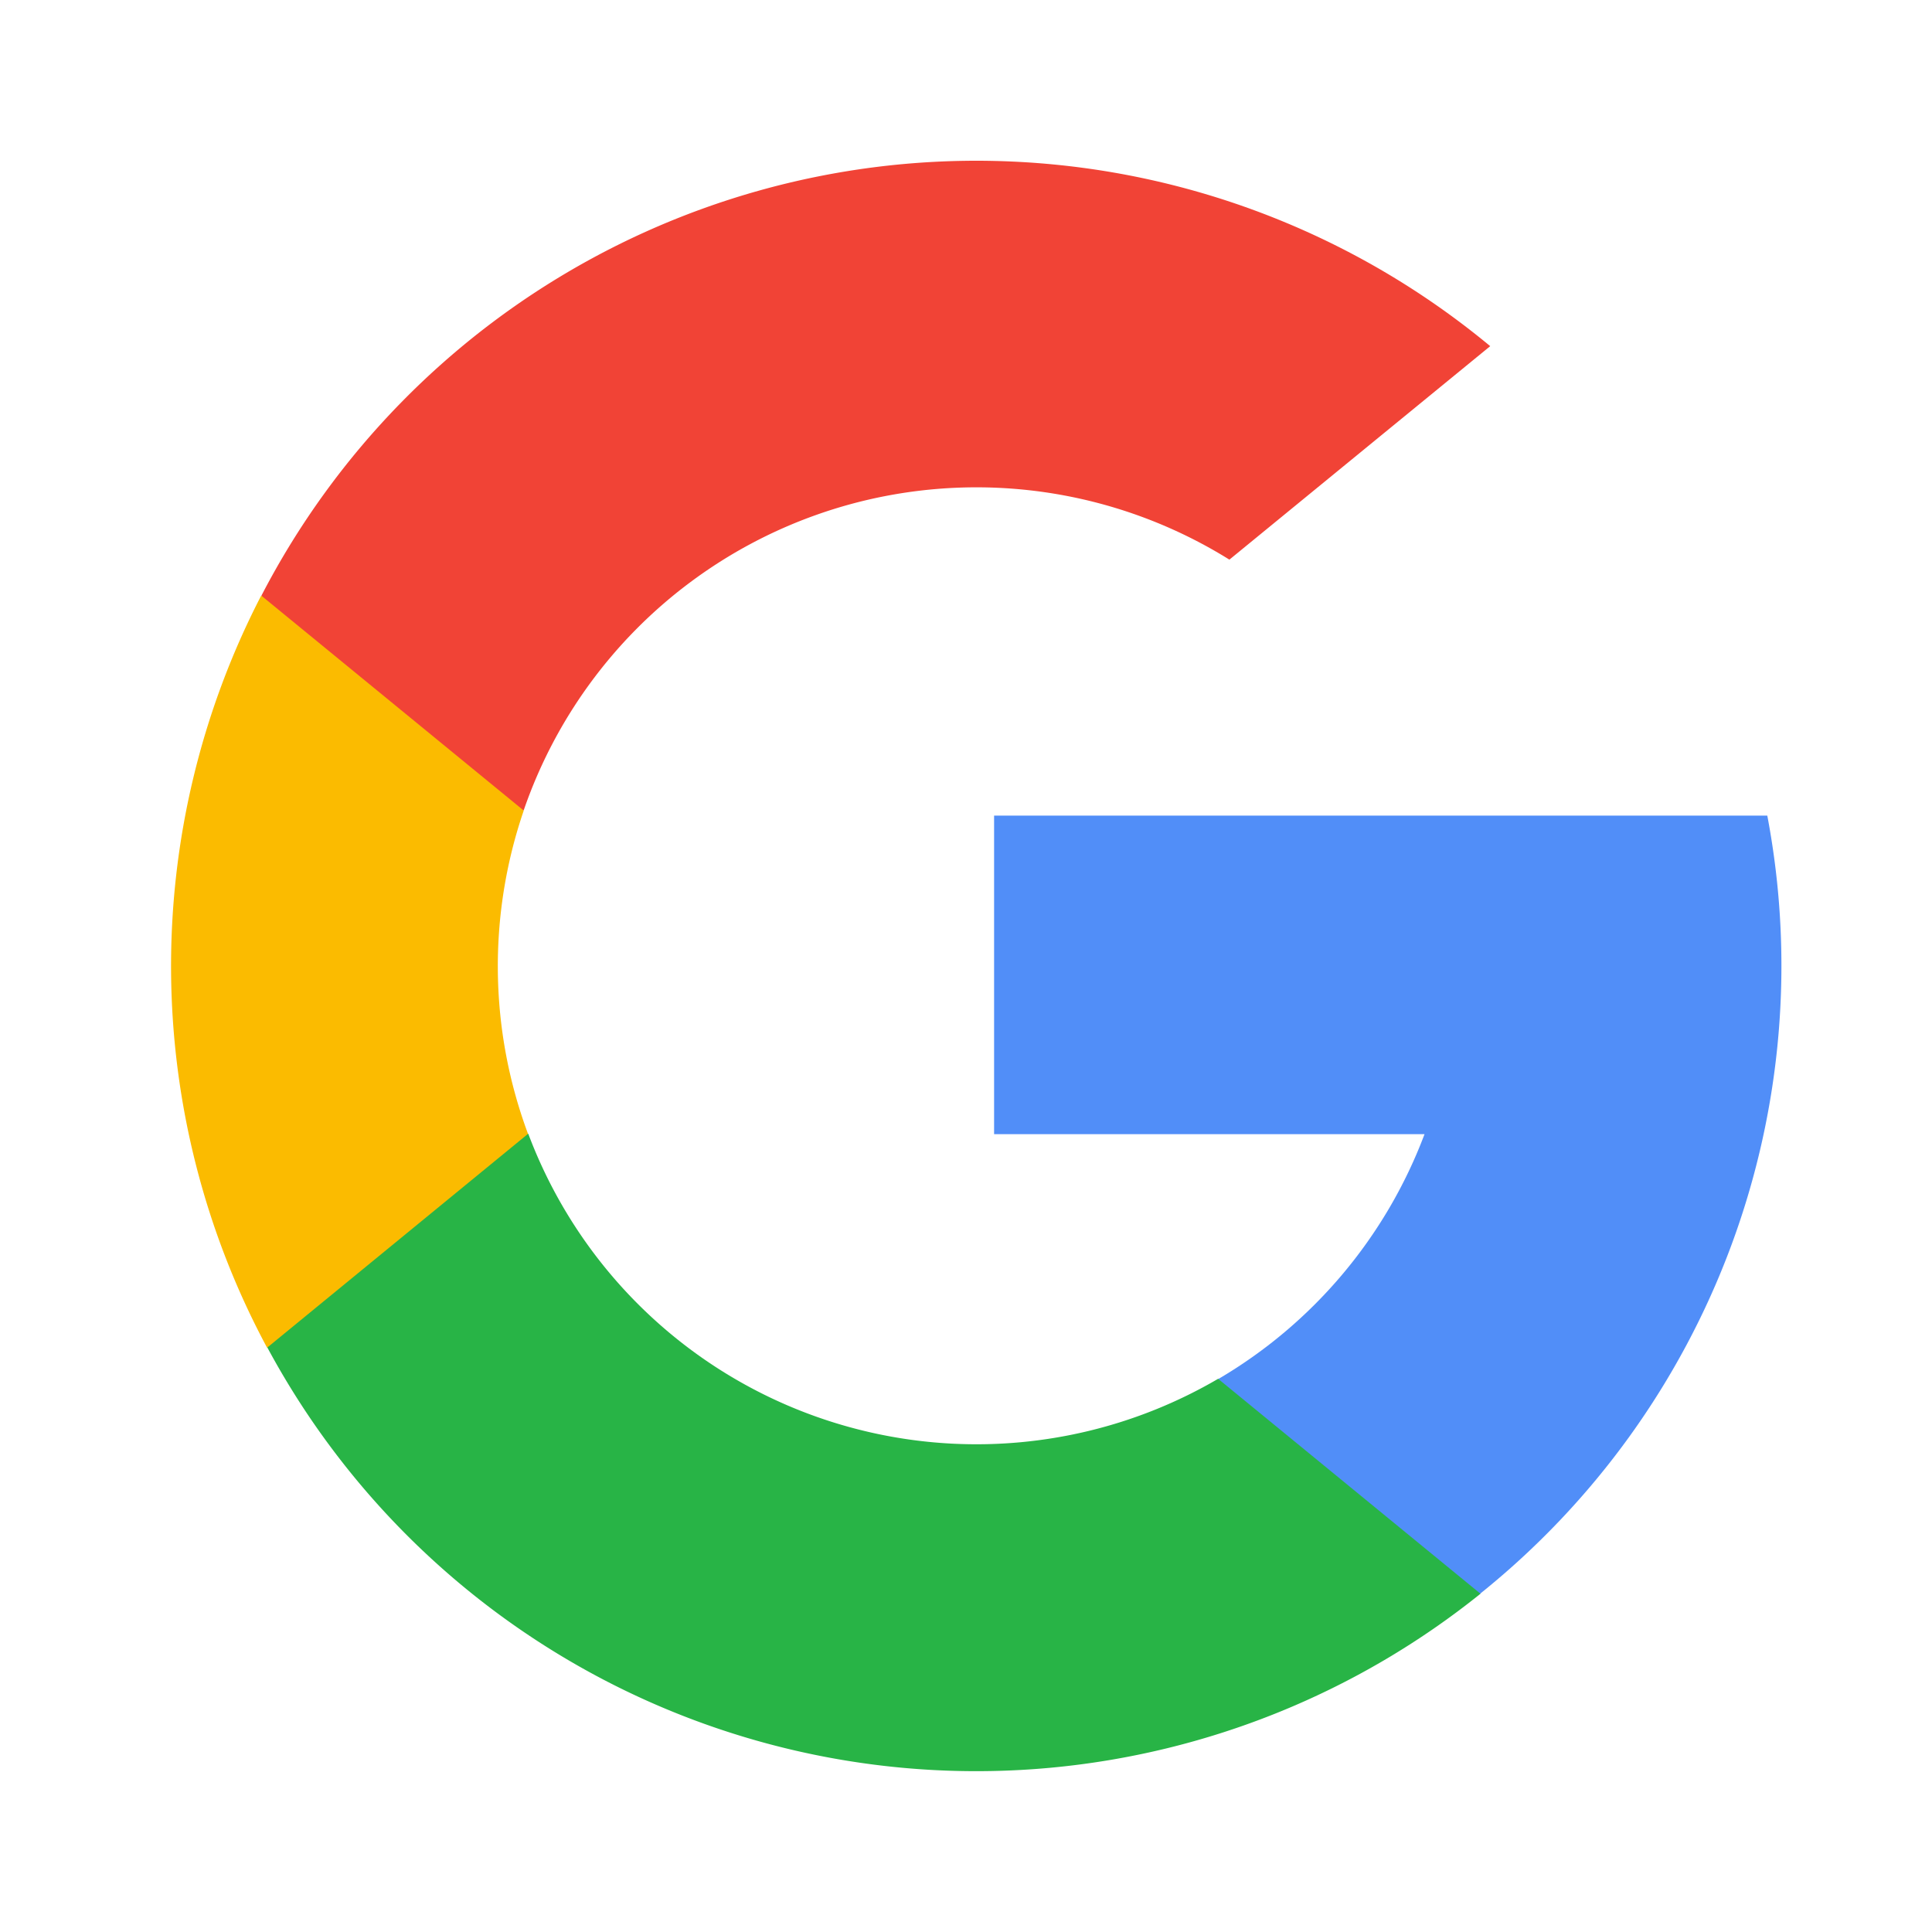
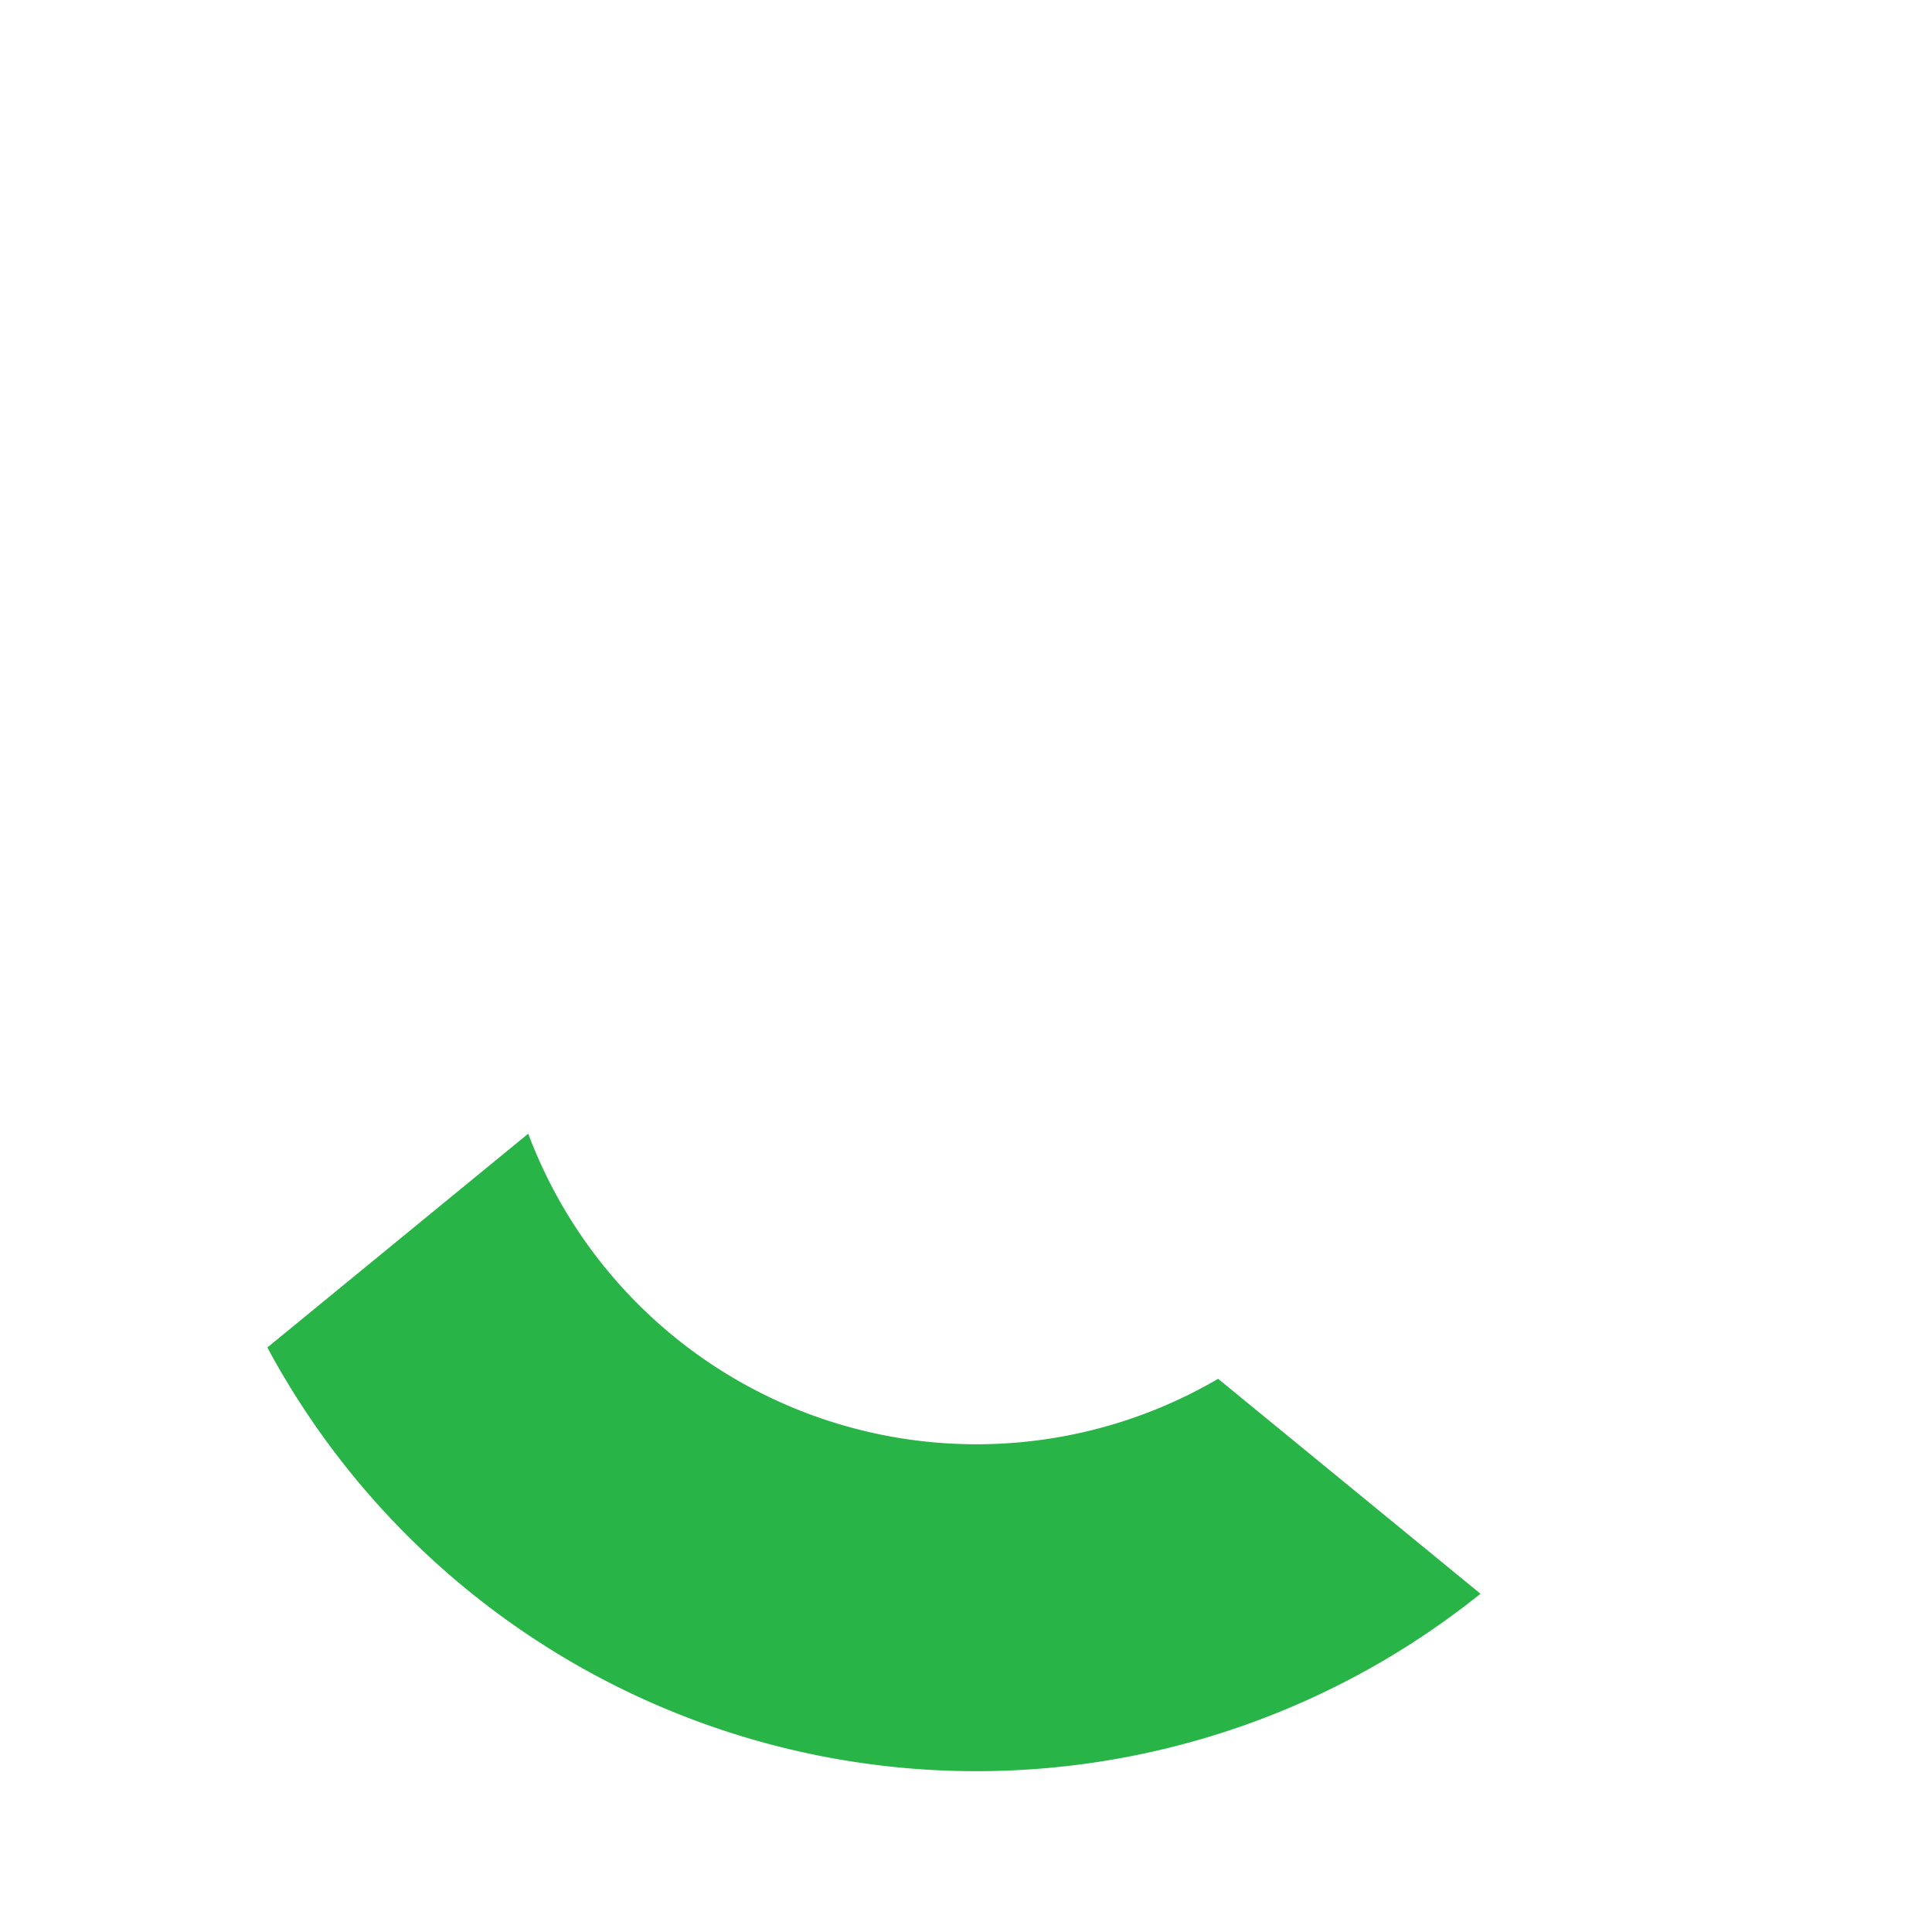
<svg xmlns="http://www.w3.org/2000/svg" width="24" height="24" viewBox="0 0 24 24">
  <g id="Group_10898" data-name="Group 10898" transform="translate(-848.684)">
    <g id="fcd07f56cc2e1379a9d7d7cd3bfae461" transform="translate(850.813 2)">
-       <path id="Path_3777" data-name="Path 3777" d="M4.432,13.166l-.7,2.6-2.544.054a10.017,10.017,0,0,1-.074-9.338h0L3.384,6.9l.992,2.252a5.968,5.968,0,0,0,.056,4.018Z" transform="translate(0 -1.08)" fill="#fbbb00" />
-       <path id="Path_3778" data-name="Path 3778" d="M21.869,9.758A10,10,0,0,1,18.3,19.425h0l-2.853-.146-.4-2.521a5.96,5.96,0,0,0,2.564-3.043H12.264V9.758h9.605Z" transform="translate(-2.044 -1.626)" fill="#518ef8" />
      <path id="Path_3779" data-name="Path 3779" d="M16.5,20.215h0A10,10,0,0,1,1.43,17.156L4.671,14.5a5.947,5.947,0,0,0,8.57,3.045Z" transform="translate(-0.238 -2.417)" fill="#28b446" />
-       <path id="Path_3780" data-name="Path 3780" d="M16.607,2.3l-3.24,2.652A5.947,5.947,0,0,0,4.6,8.068L1.342,5.4h0A10,10,0,0,1,16.607,2.3Z" transform="translate(-0.224)" fill="#f14336" />
    </g>
    <rect id="Rectangle_658" data-name="Rectangle 658" width="24" height="24" transform="translate(848.684)" fill="#ff000a" opacity="0" />
  </g>
</svg>